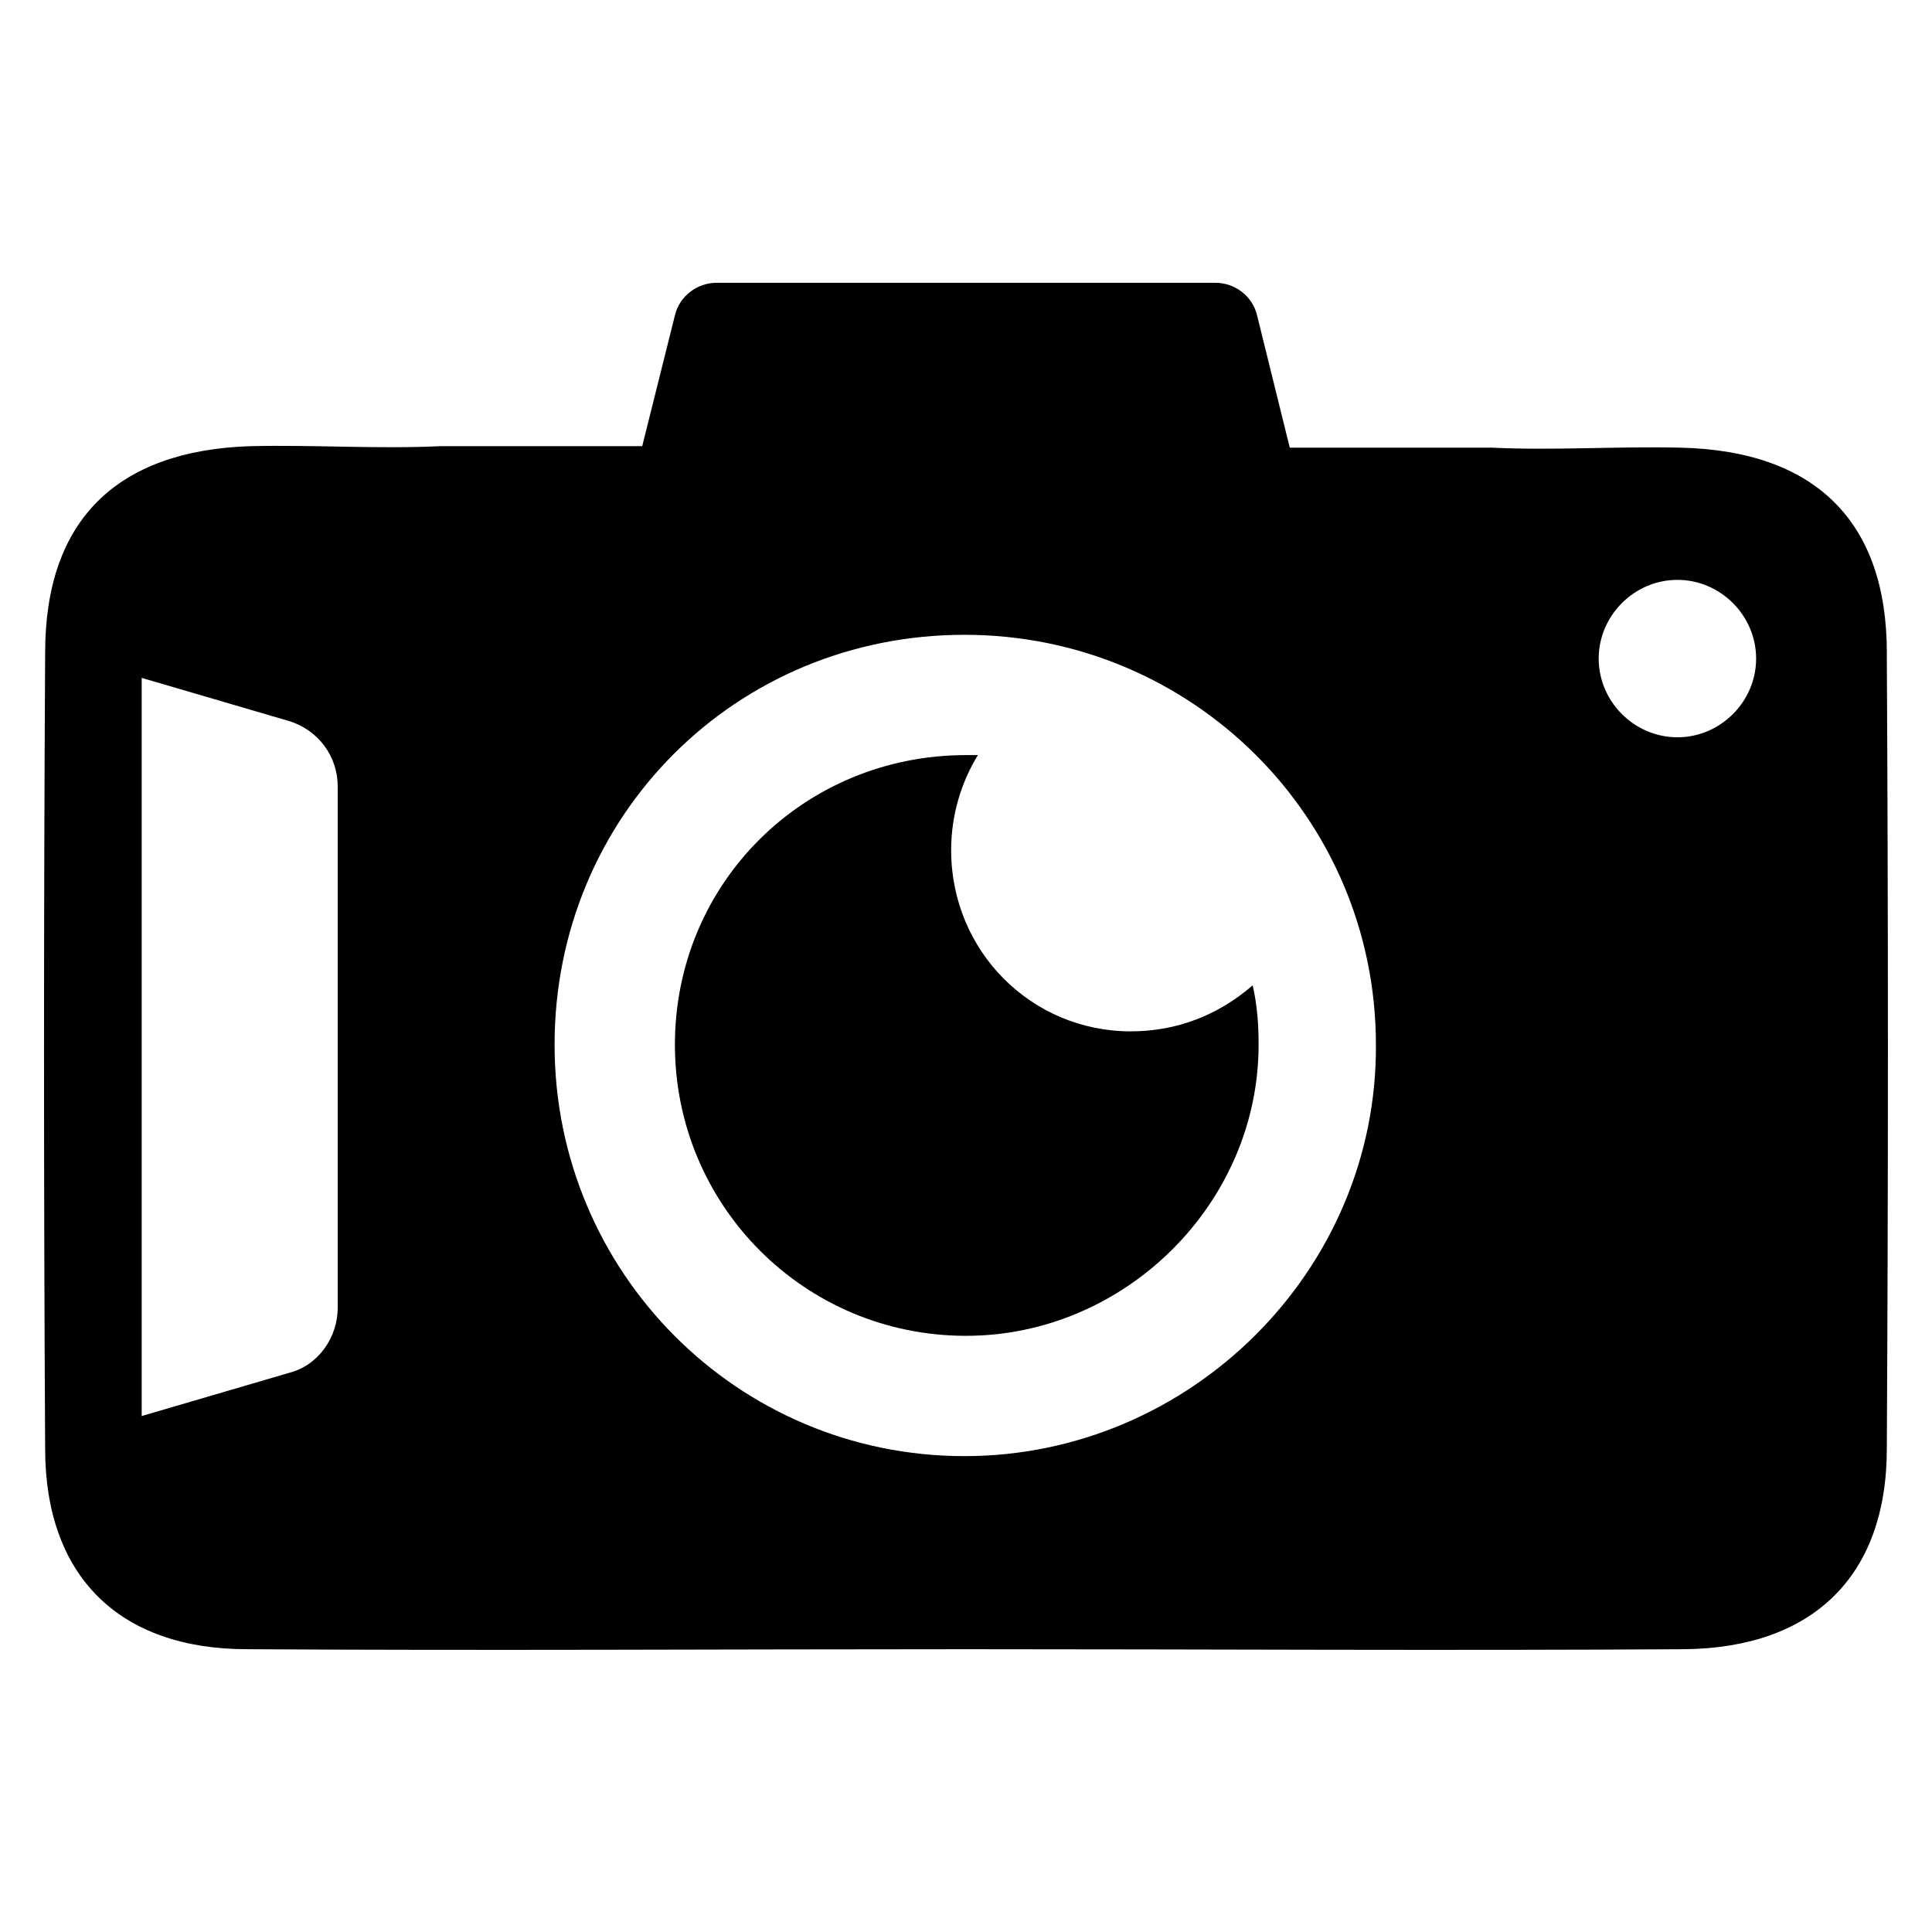
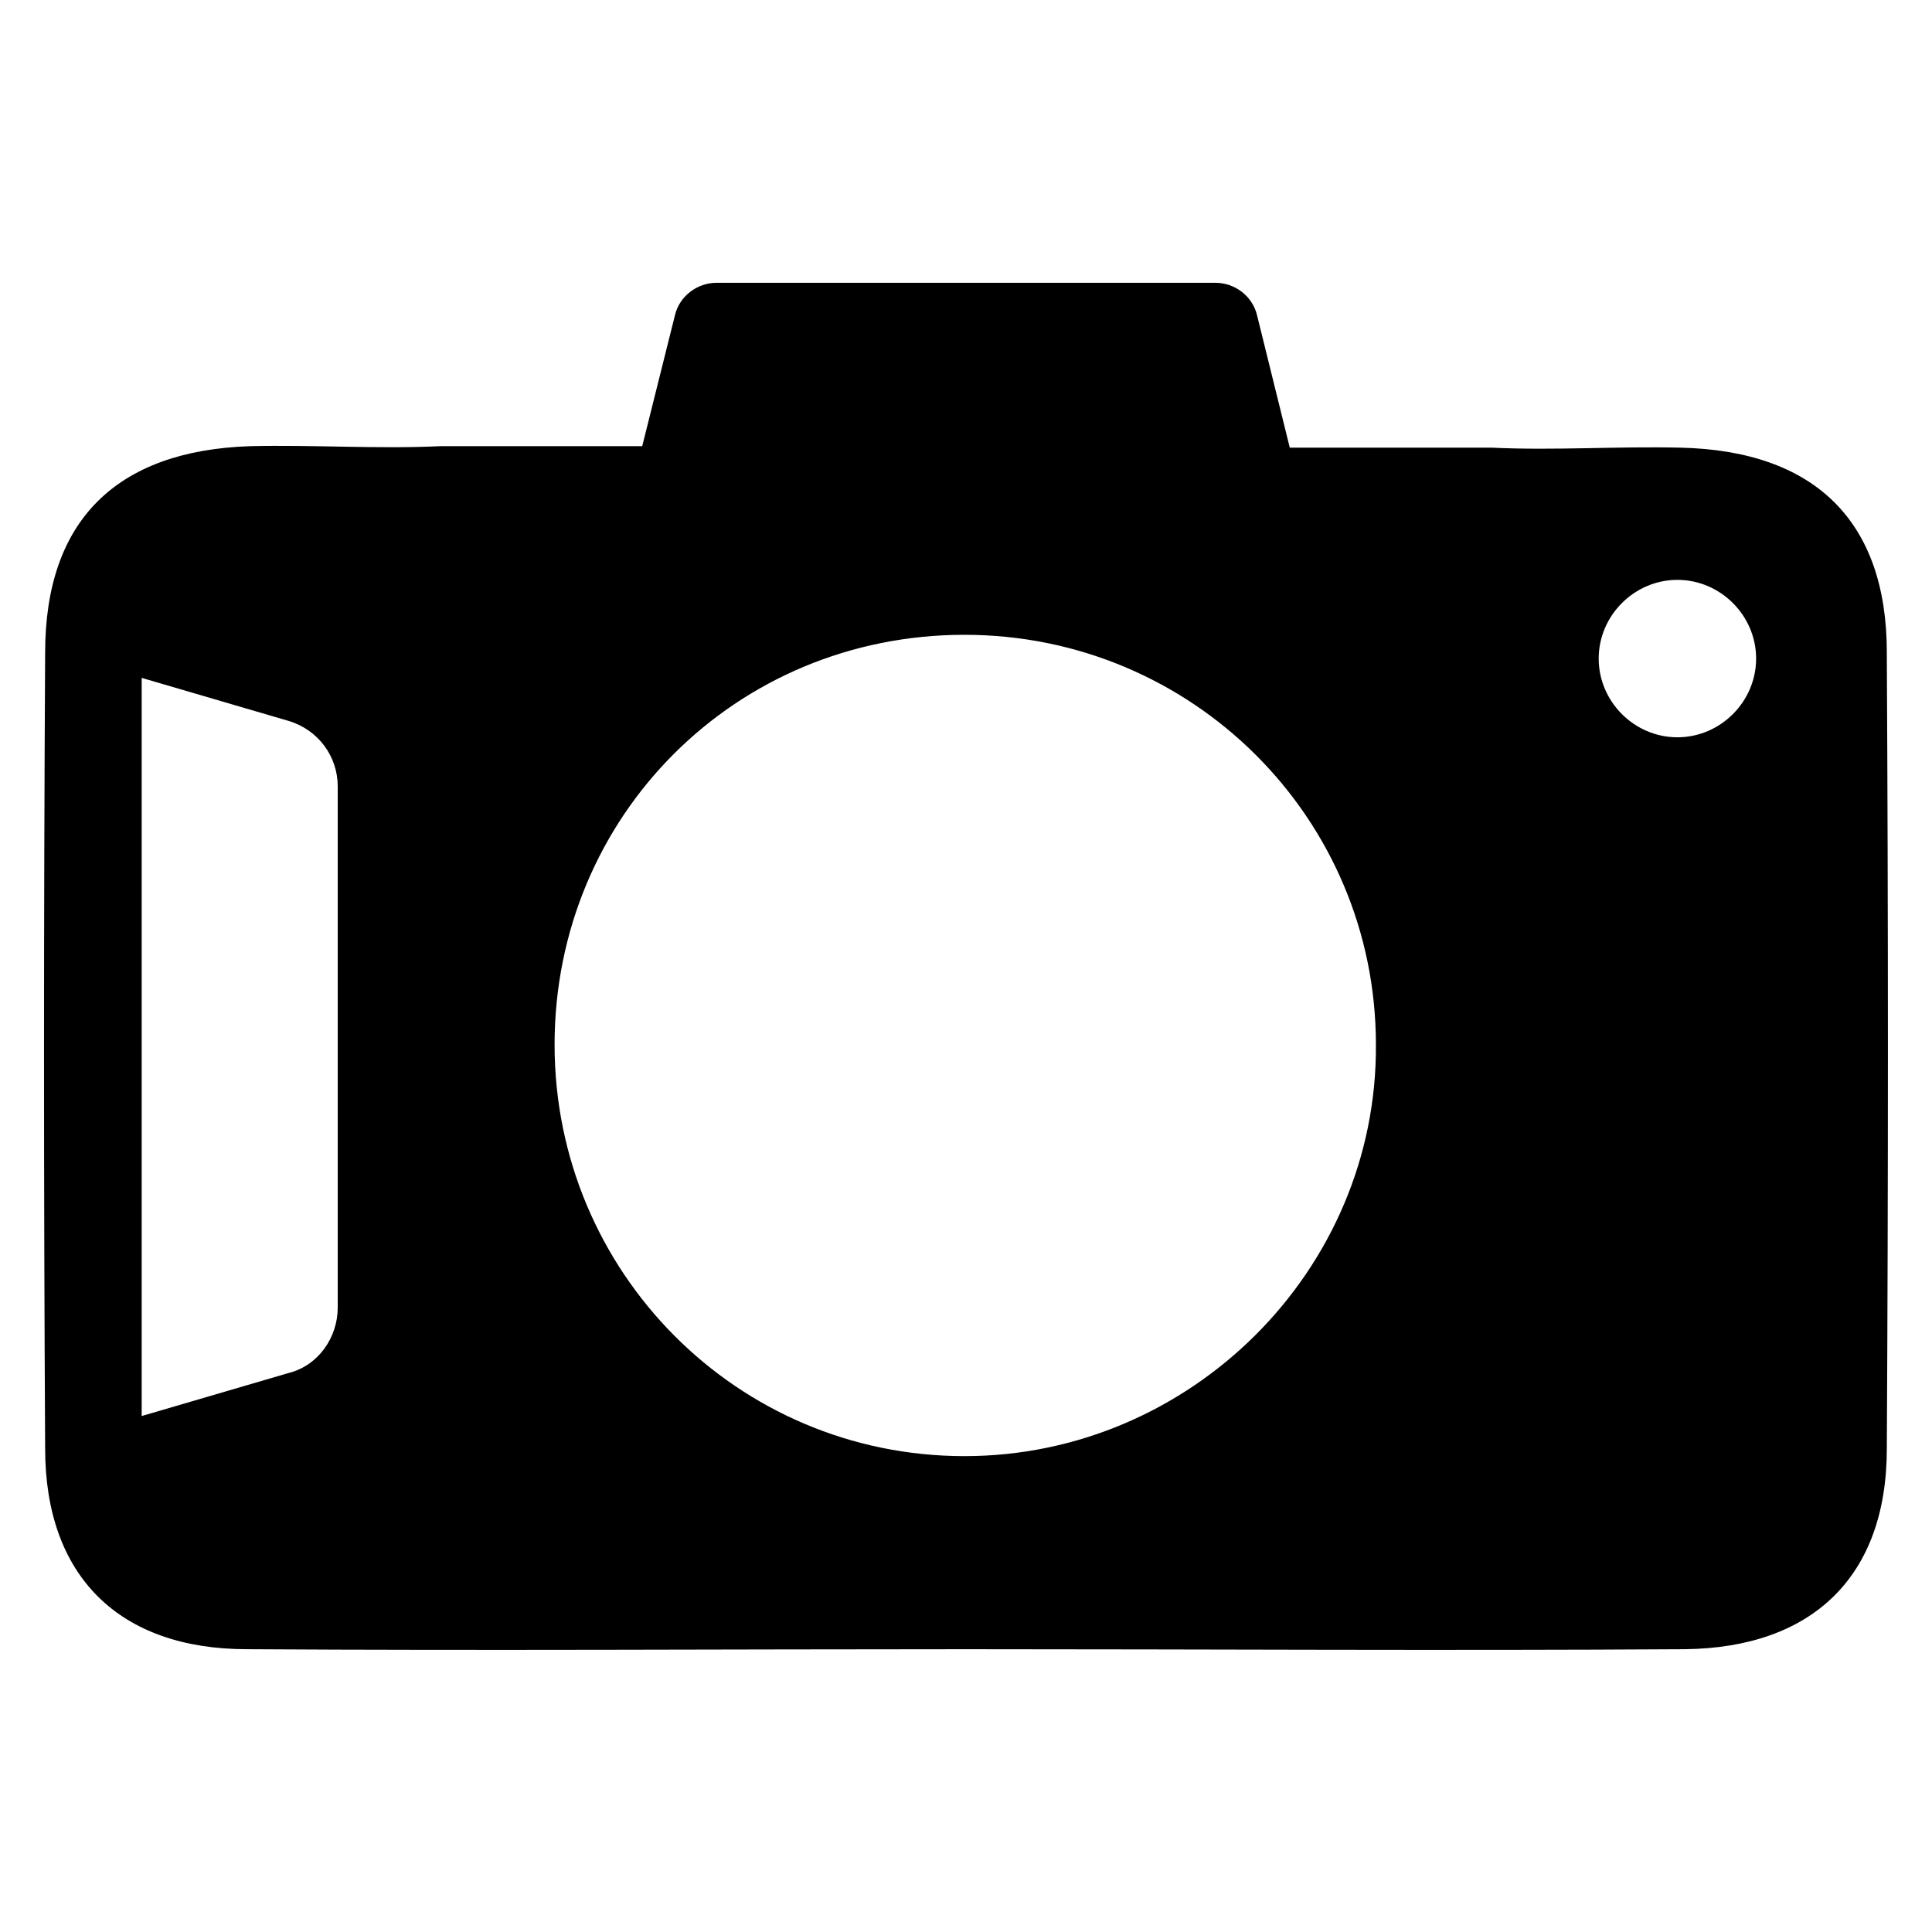
<svg xmlns="http://www.w3.org/2000/svg" fill="#000000" width="800px" height="800px" version="1.1" viewBox="144 144 512 512">
  <g>
-     <path d="m443.69 417.32c-26.371 0-47.625-21.254-47.625-48.02 0-9.445 2.754-18.105 7.086-25.191h-3.148c-42.902 0-77.145 33.852-77.145 76.754 0 42.508 34.242 77.145 77.145 77.145 42.117 0 77.539-35.031 77.539-77.145 0-5.512-0.395-10.629-1.574-15.742-9.055 7.871-20.074 12.199-32.277 12.199z" />
    <path d="m644.03 316.95c0-35.031-19.285-53.531-54.711-54.316-16.926-0.395-33.457 0.789-49.988 0h-53.527l-8.66-35.031c-1.18-5.117-5.902-8.66-11.02-8.66h-132.25c-5.117 0-9.84 3.543-11.02 8.66l-8.66 34.637h-53.531c-16.531 0.789-33.457-0.395-50.383 0-35.422 1.18-54.316 19.68-54.316 54.711-0.395 70.453-0.395 140.52 0 210.97 0 33.852 19.68 53.137 53.531 53.137 63.371 0.395 127.13 0 190.5 0s127.13 0.395 190.5 0c33.852-0.395 53.531-19.285 53.531-53.137 0.391-70.453 0.391-140.52-0.004-210.97zm-410.53 173.58c0 7.871-5.117 15.352-12.988 17.32l-38.965 11.414v-195.62l38.965 11.414c7.871 2.363 12.988 9.445 12.988 17.32zm166.1 39.359c-60.223 0-108.63-48.805-108.63-109.03 0-60.613 48.02-108.63 108.63-108.63 60.223 0 109.03 48.414 109.03 108.63 0.395 59.828-49.199 109.03-109.03 109.03zm188.93-190.5c-11.414 0-20.859-9.445-20.859-20.859 0-11.414 9.445-20.859 20.859-20.859 11.414 0 20.859 9.445 20.859 20.859 0 11.414-9.445 20.859-20.859 20.859z" />
  </g>
</svg>